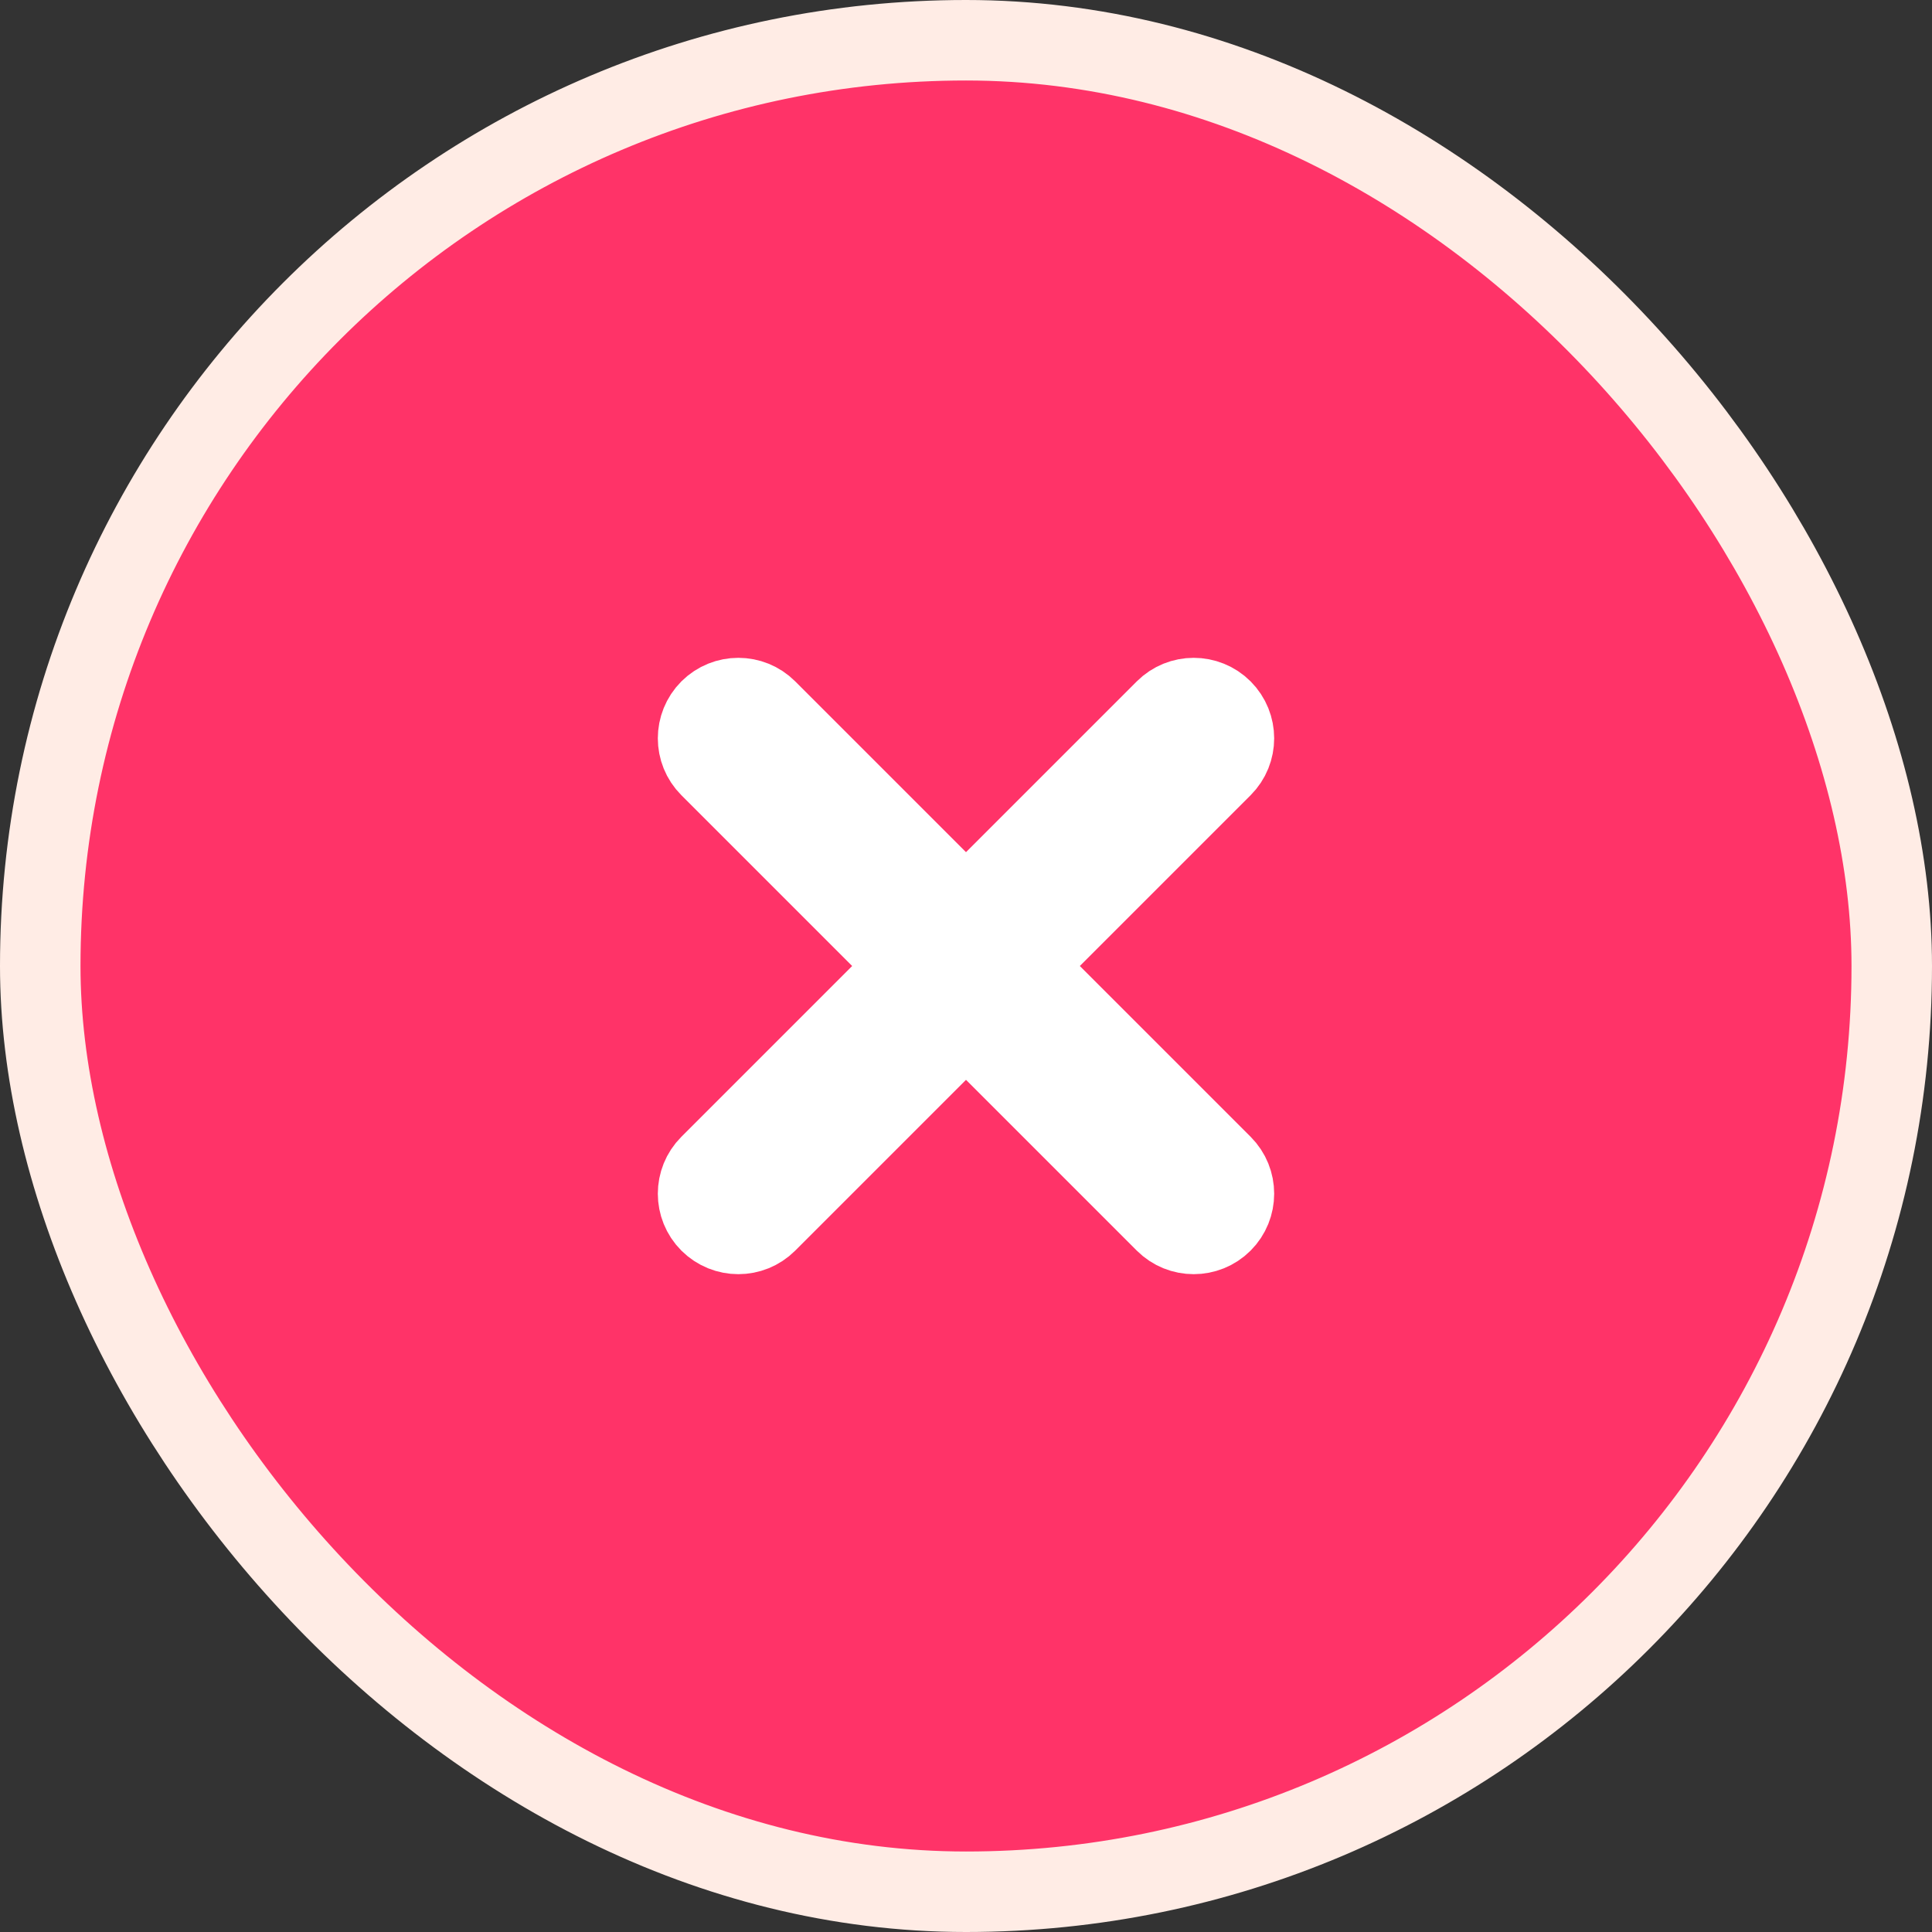
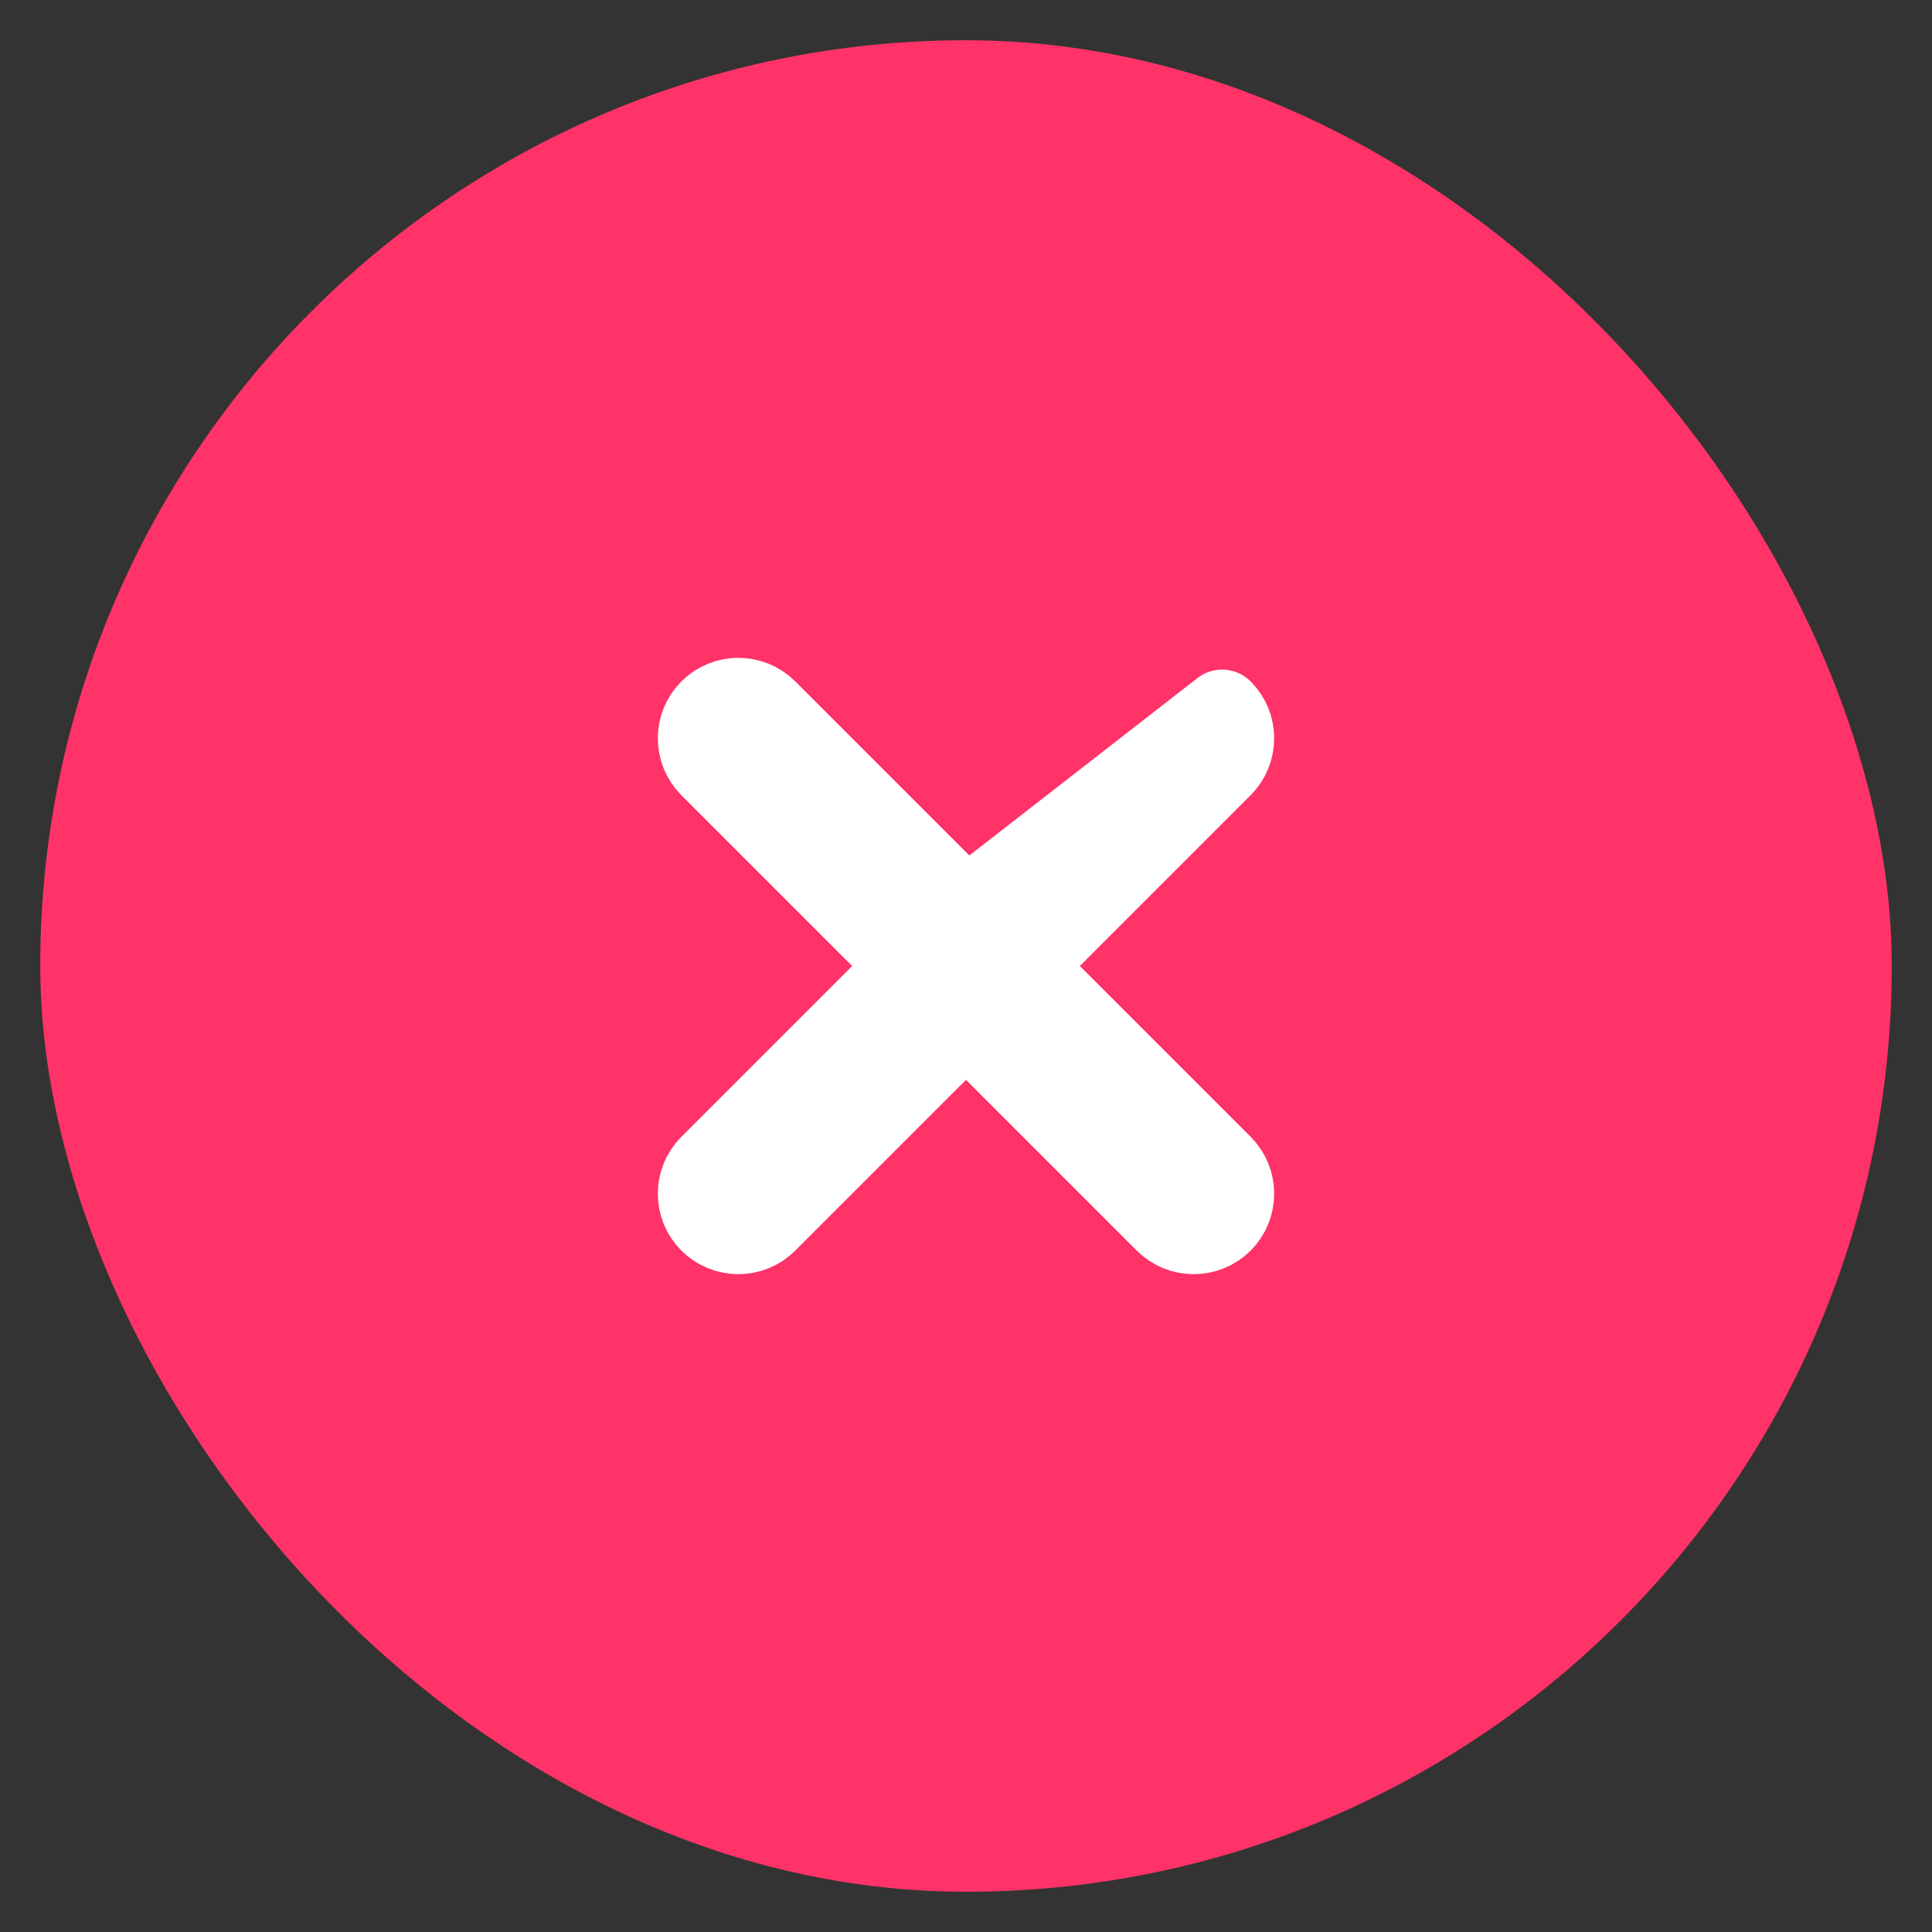
<svg xmlns="http://www.w3.org/2000/svg" width="24" height="24" viewBox="0 0 24 24" fill="none">
  <rect x="0" y="0" width="24" height="24" fill="#333333" stroke="none" />
  <rect x="0.5" y="0.5" width="23" height="23" rx="11.5" fill="#FF3368" />
-   <rect x="0.5" y="0.5" width="23" height="23" rx="11.5" stroke="#FFECE5" />
-   <path d="M9.525 8.818C9.33 8.623 9.014 8.623 8.818 8.818C8.623 9.014 8.623 9.33 8.818 9.525L11.293 12L8.818 14.475C8.623 14.67 8.623 14.987 8.818 15.182C9.014 15.377 9.33 15.377 9.525 15.182L12 12.707L14.475 15.182C14.67 15.377 14.987 15.377 15.182 15.182C15.377 14.987 15.377 14.67 15.182 14.475L12.707 12L15.182 9.525C15.377 9.33 15.377 9.014 15.182 8.818C14.987 8.623 14.67 8.623 14.475 8.818L12 11.293L9.525 8.818Z" fill="white" stroke="white" stroke-linecap="round" stroke-linejoin="round" />
+   <path d="M9.525 8.818C9.33 8.623 9.014 8.623 8.818 8.818C8.623 9.014 8.623 9.33 8.818 9.525L11.293 12L8.818 14.475C8.623 14.67 8.623 14.987 8.818 15.182C9.014 15.377 9.33 15.377 9.525 15.182L12 12.707L14.475 15.182C14.67 15.377 14.987 15.377 15.182 15.182C15.377 14.987 15.377 14.67 15.182 14.475L12.707 12L15.182 9.525C15.377 9.33 15.377 9.014 15.182 8.818L12 11.293L9.525 8.818Z" fill="white" stroke="white" stroke-linecap="round" stroke-linejoin="round" />
</svg>